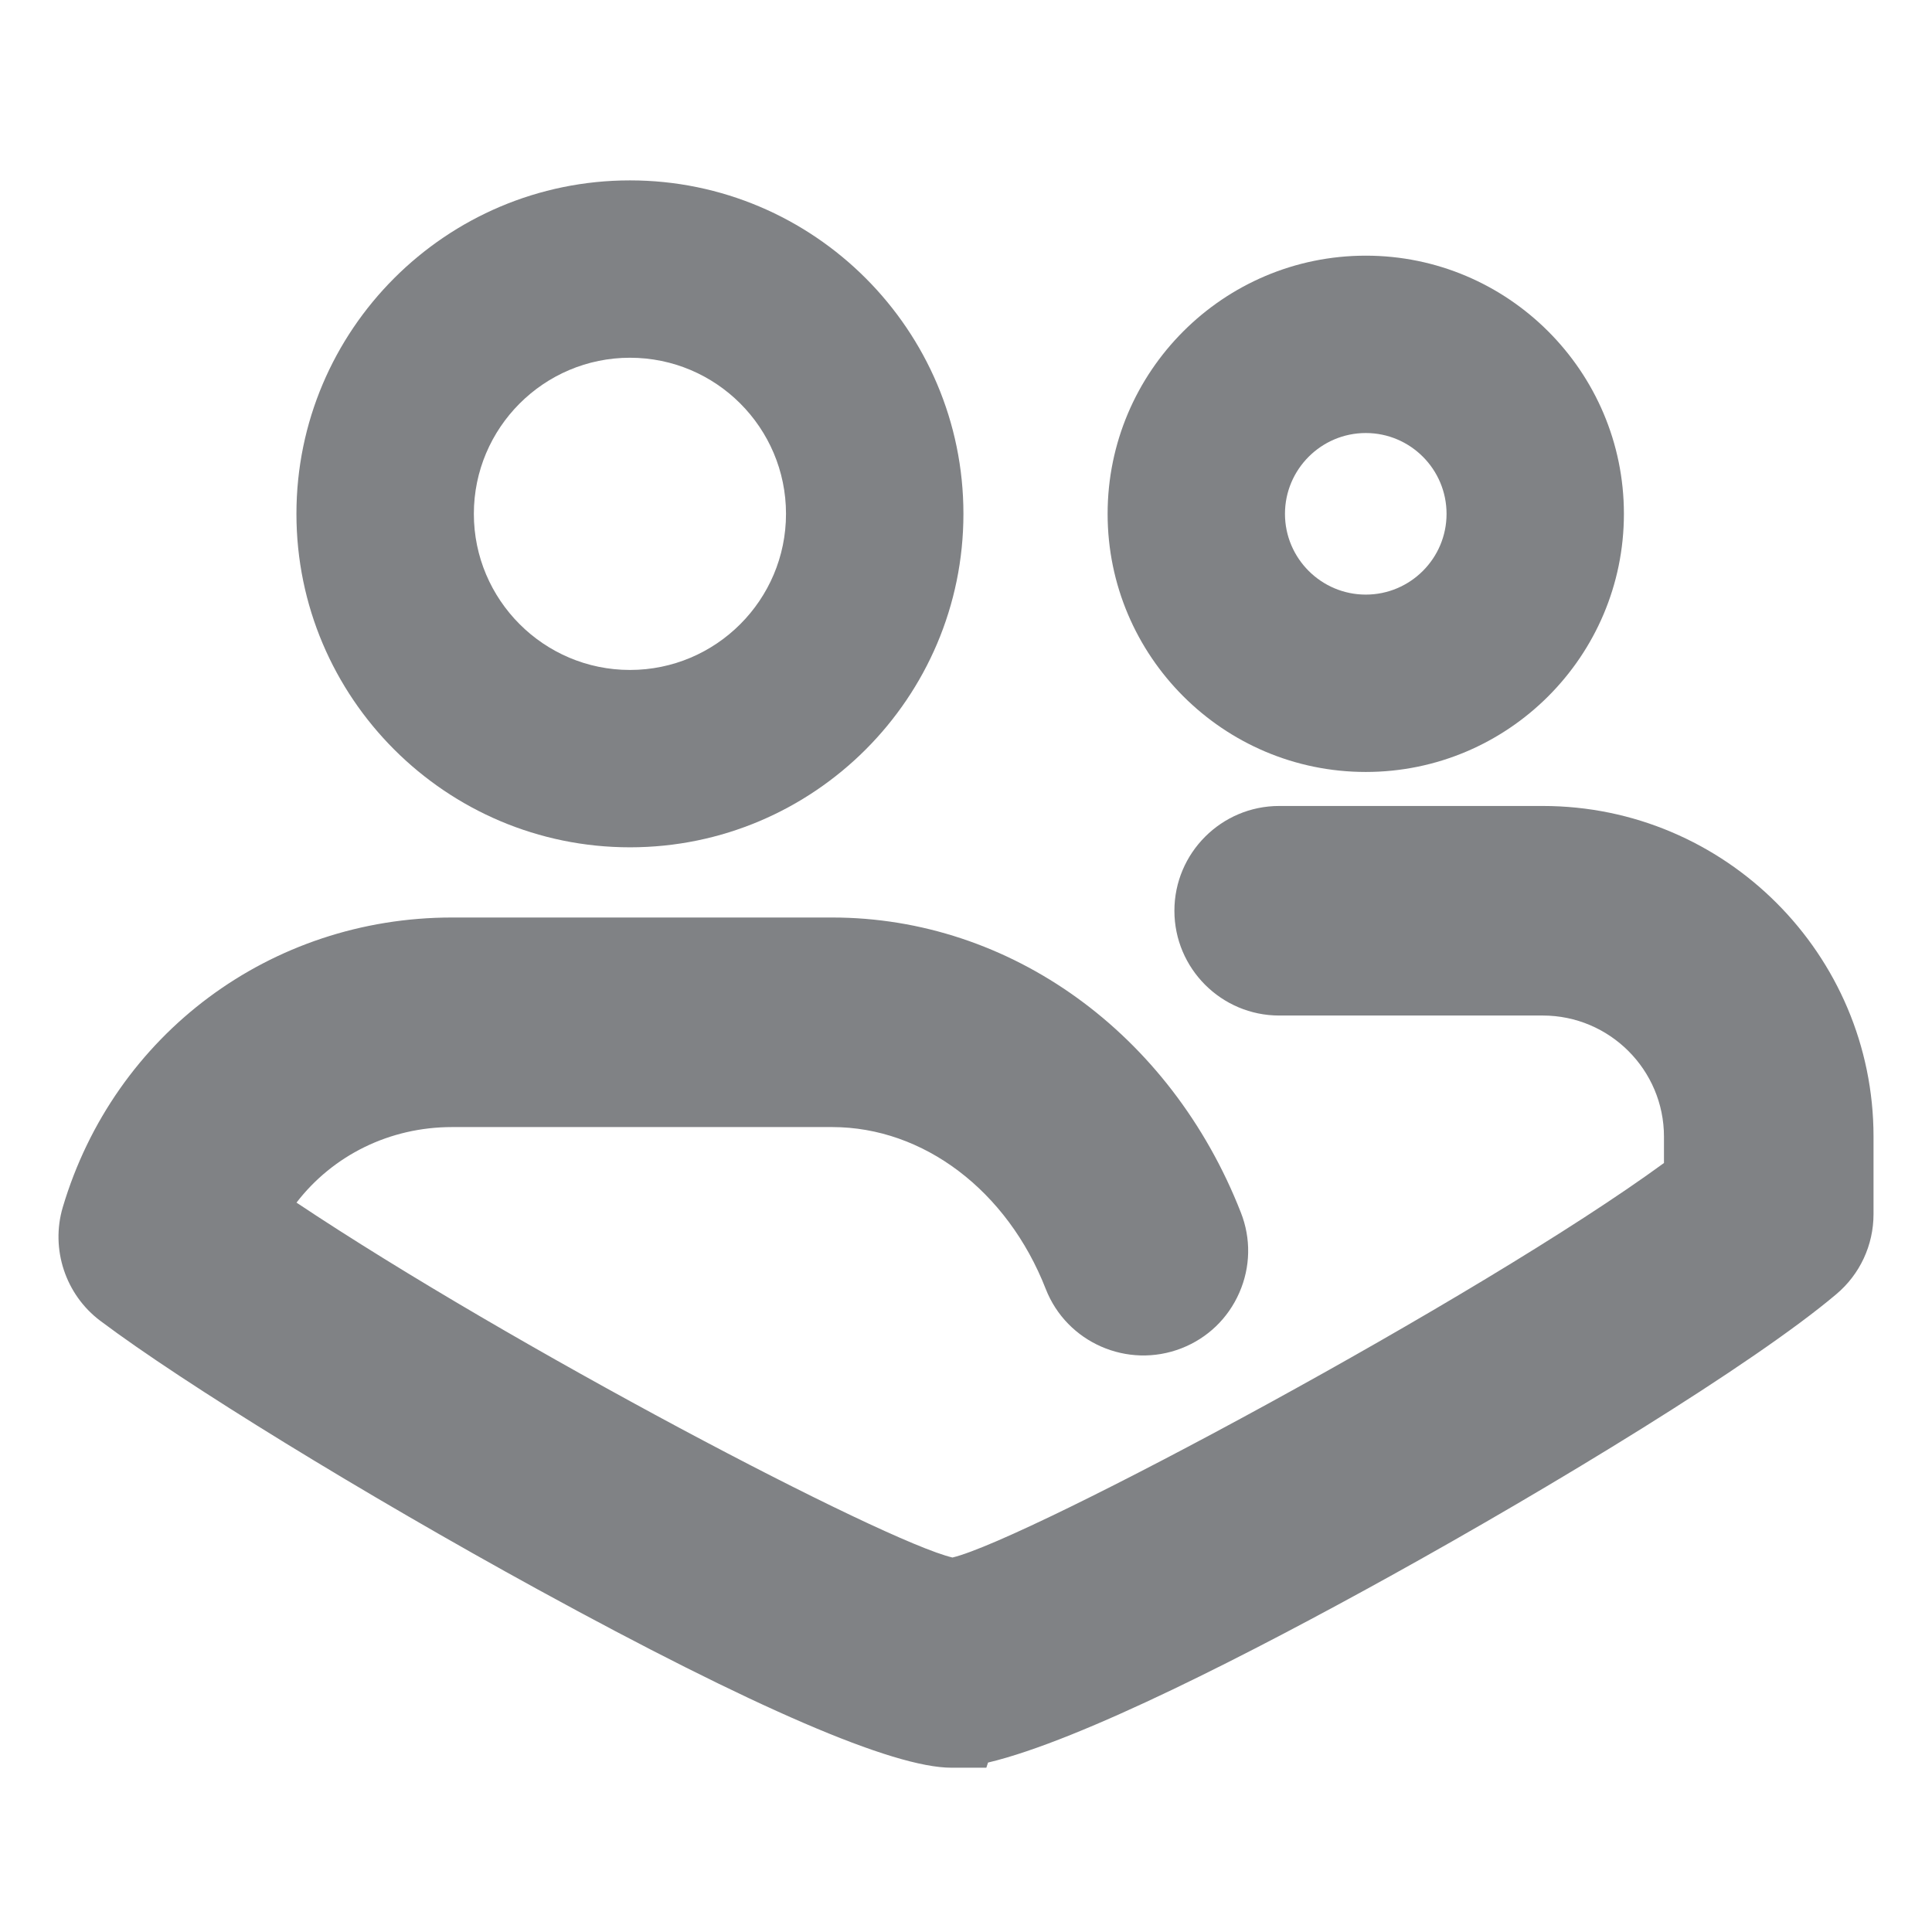
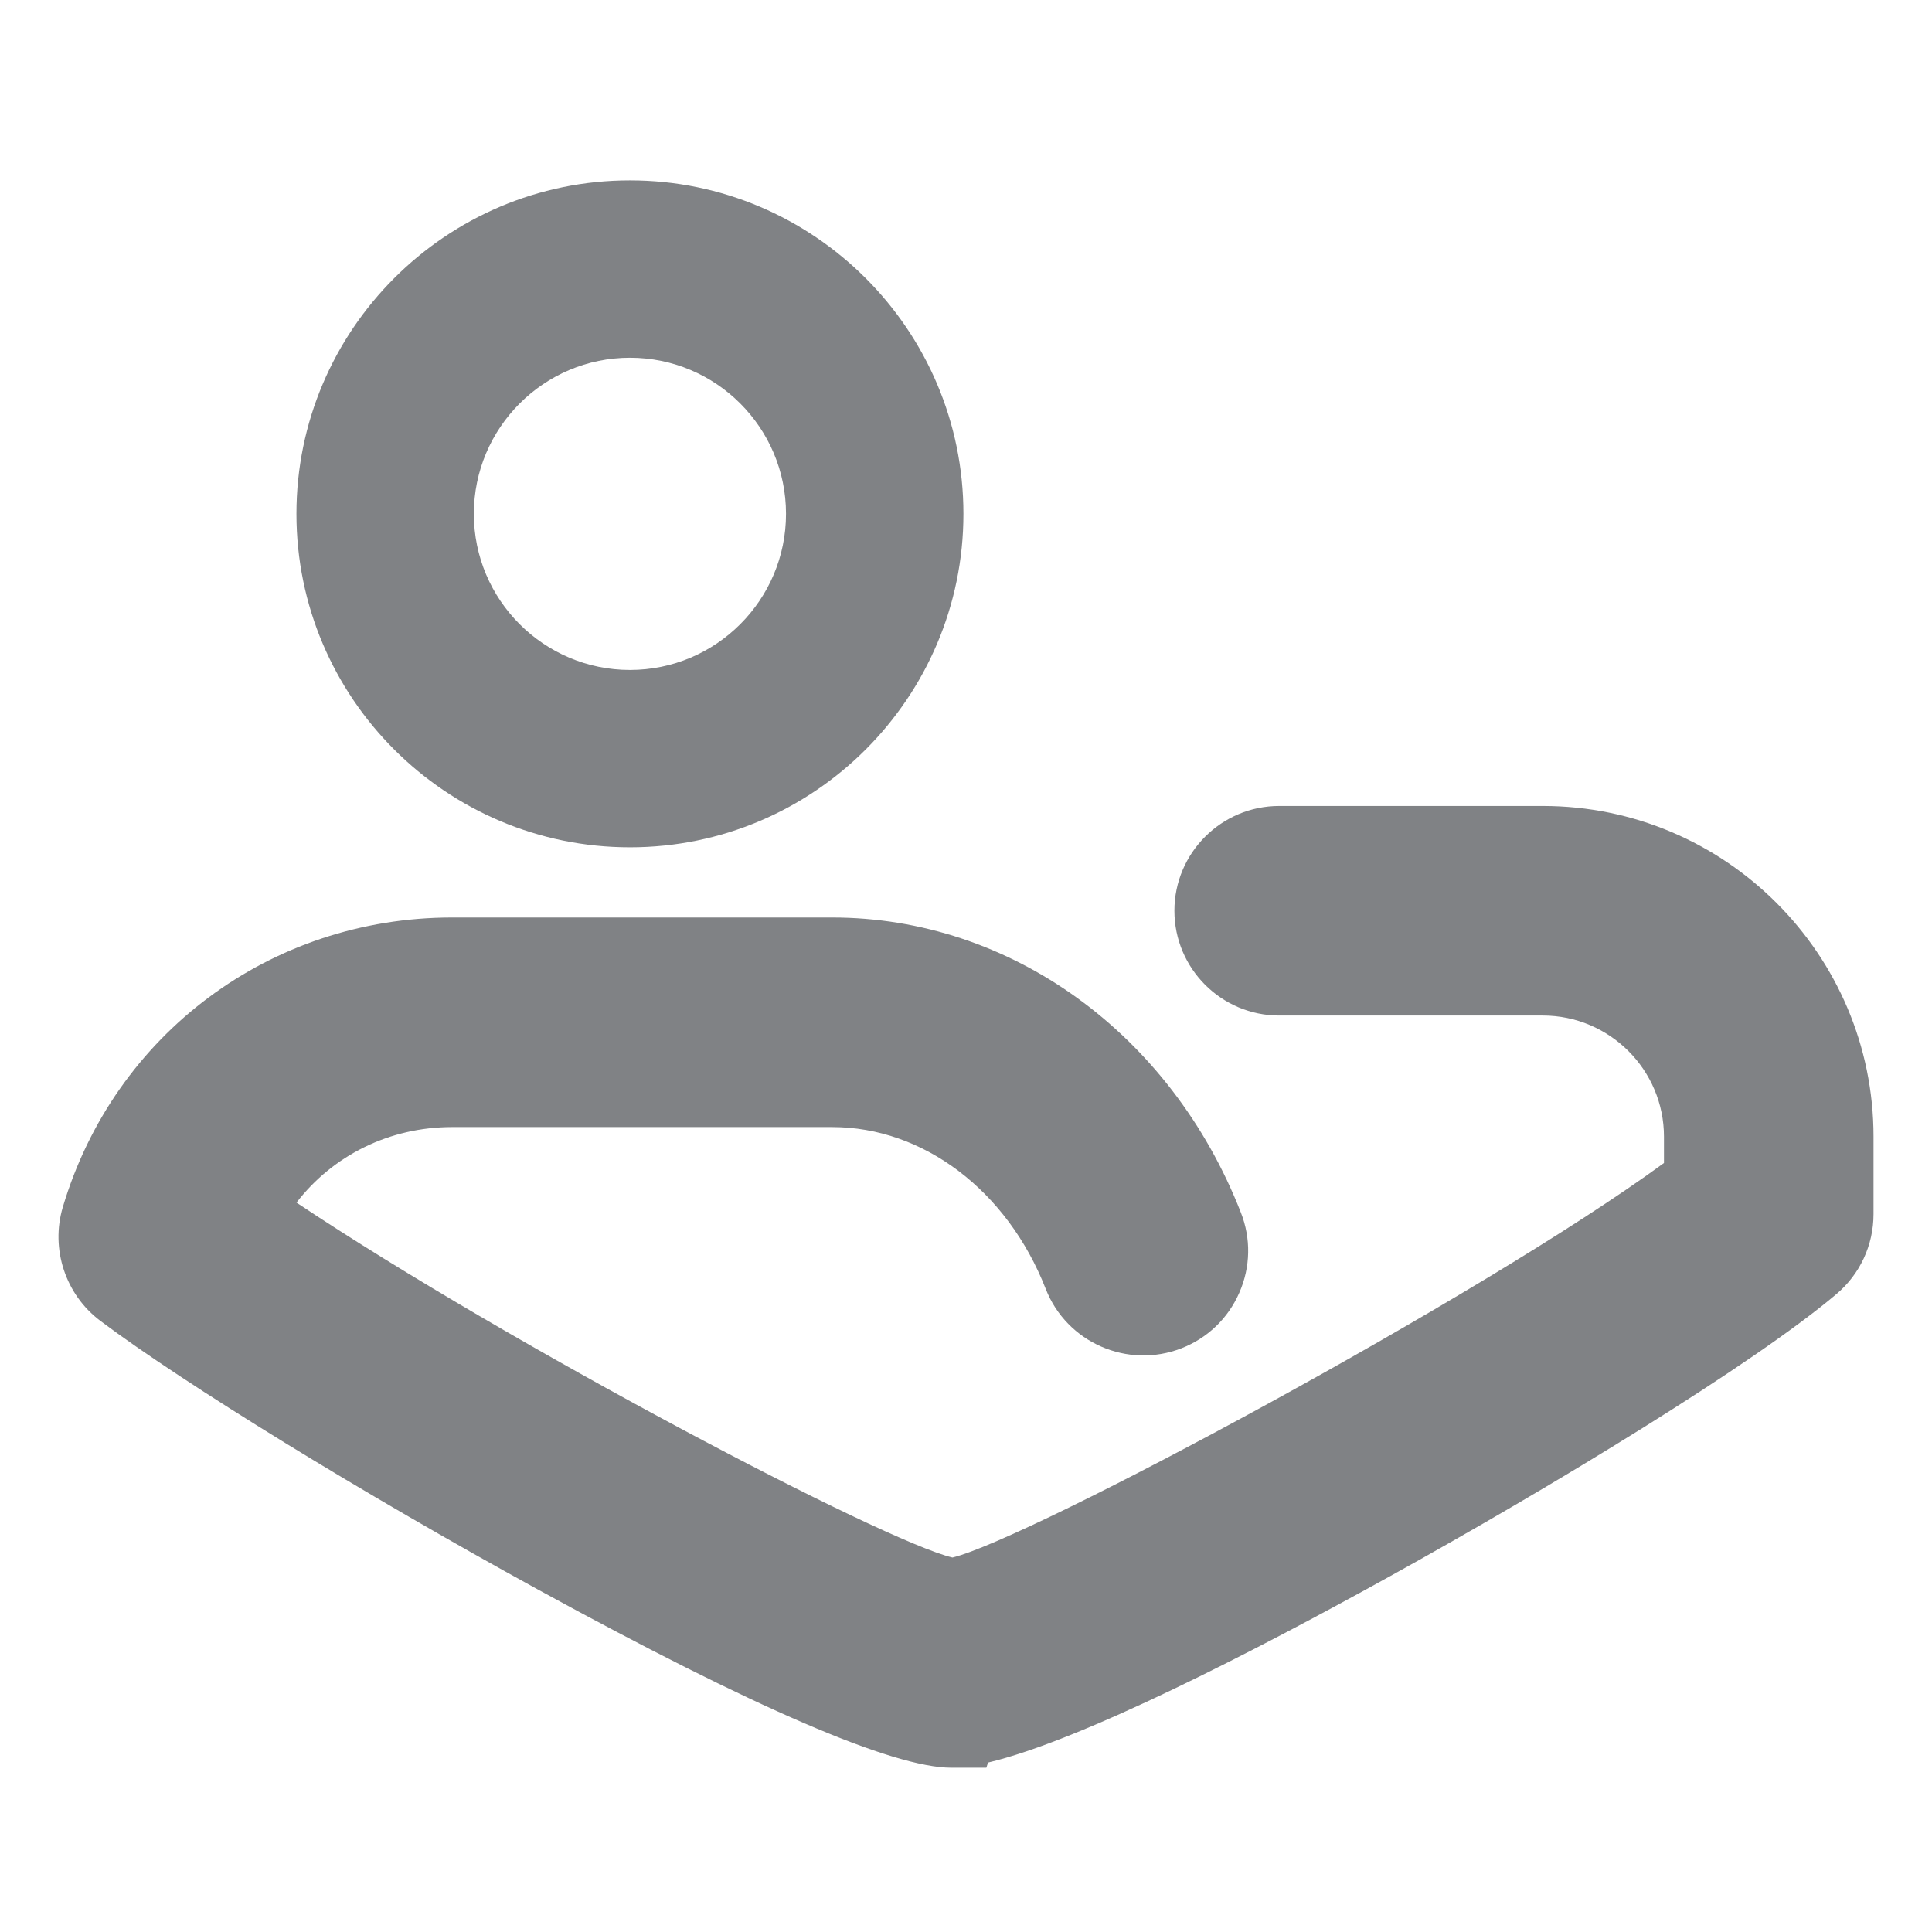
<svg xmlns="http://www.w3.org/2000/svg" id="Layer_1" data-name="Layer 1" viewBox="0 0 300 300">
  <defs>
    <style>
      .cls-1 {
        fill: #808285;
        stroke-width: 0px;
      }
    </style>
  </defs>
  <path class="cls-1" d="m97.82,28.01c-28.56,0-51.79,23.22-51.79,51.78s23.23,51.78,51.79,51.78,51.78-23.23,51.78-51.78-23.23-51.78-51.78-51.78Zm0,76.02c-13.37,0-24.24-10.88-24.24-24.24s10.87-24.24,24.24-24.24,24.23,10.87,24.23,24.24-10.87,24.24-24.23,24.24Z" />
-   <path class="cls-1" d="m212.08,39.7c-22.11,0-40.09,17.98-40.09,40.09s17.98,40.08,40.09,40.08,40.08-17.98,40.08-40.08-17.98-40.09-40.08-40.09Zm0,52.63c-6.92,0-12.55-5.63-12.55-12.54s5.63-12.55,12.55-12.55,12.54,5.63,12.54,12.55-5.63,12.54-12.54,12.54Z" />
  <path class="cls-1" d="m290.92,176.5v12.03c0,4.81-2.11,9.35-5.79,12.44-12.87,10.88-44.06,29.82-69.24,43.76-21.3,11.79-48.02,25.54-62.47,28.96l-.26.8h-5.41c-9.09.01-30.7-9.31-64.22-27.67-26.99-14.79-54.93-31.94-67.95-41.72-5.41-4.06-7.76-11.15-5.83-17.65,8-26.9,32.29-44.98,60.44-44.98h59.03c27.66,0,52.57,17.98,63.46,45.81,1.59,4.04,1.51,8.46-.24,12.45-1.74,3.98-4.93,7.05-8.98,8.63-8.36,3.26-17.82-.87-21.08-9.22-5.97-15.26-18.99-25.13-33.16-25.13h-59.03c-9.7,0-18.49,4.38-24.15,11.73,33.53,22.36,91.16,52.59,101.86,55.11,11.83-2.83,82.01-40.44,110.48-61.26v-4.09c0-10.37-8.44-18.81-18.82-18.81h-40.93c-8.97,0-16.27-7.3-16.27-16.27s7.3-16.27,16.27-16.27h40.93c28.32,0,51.36,23.04,51.36,51.35Z" />
</svg>